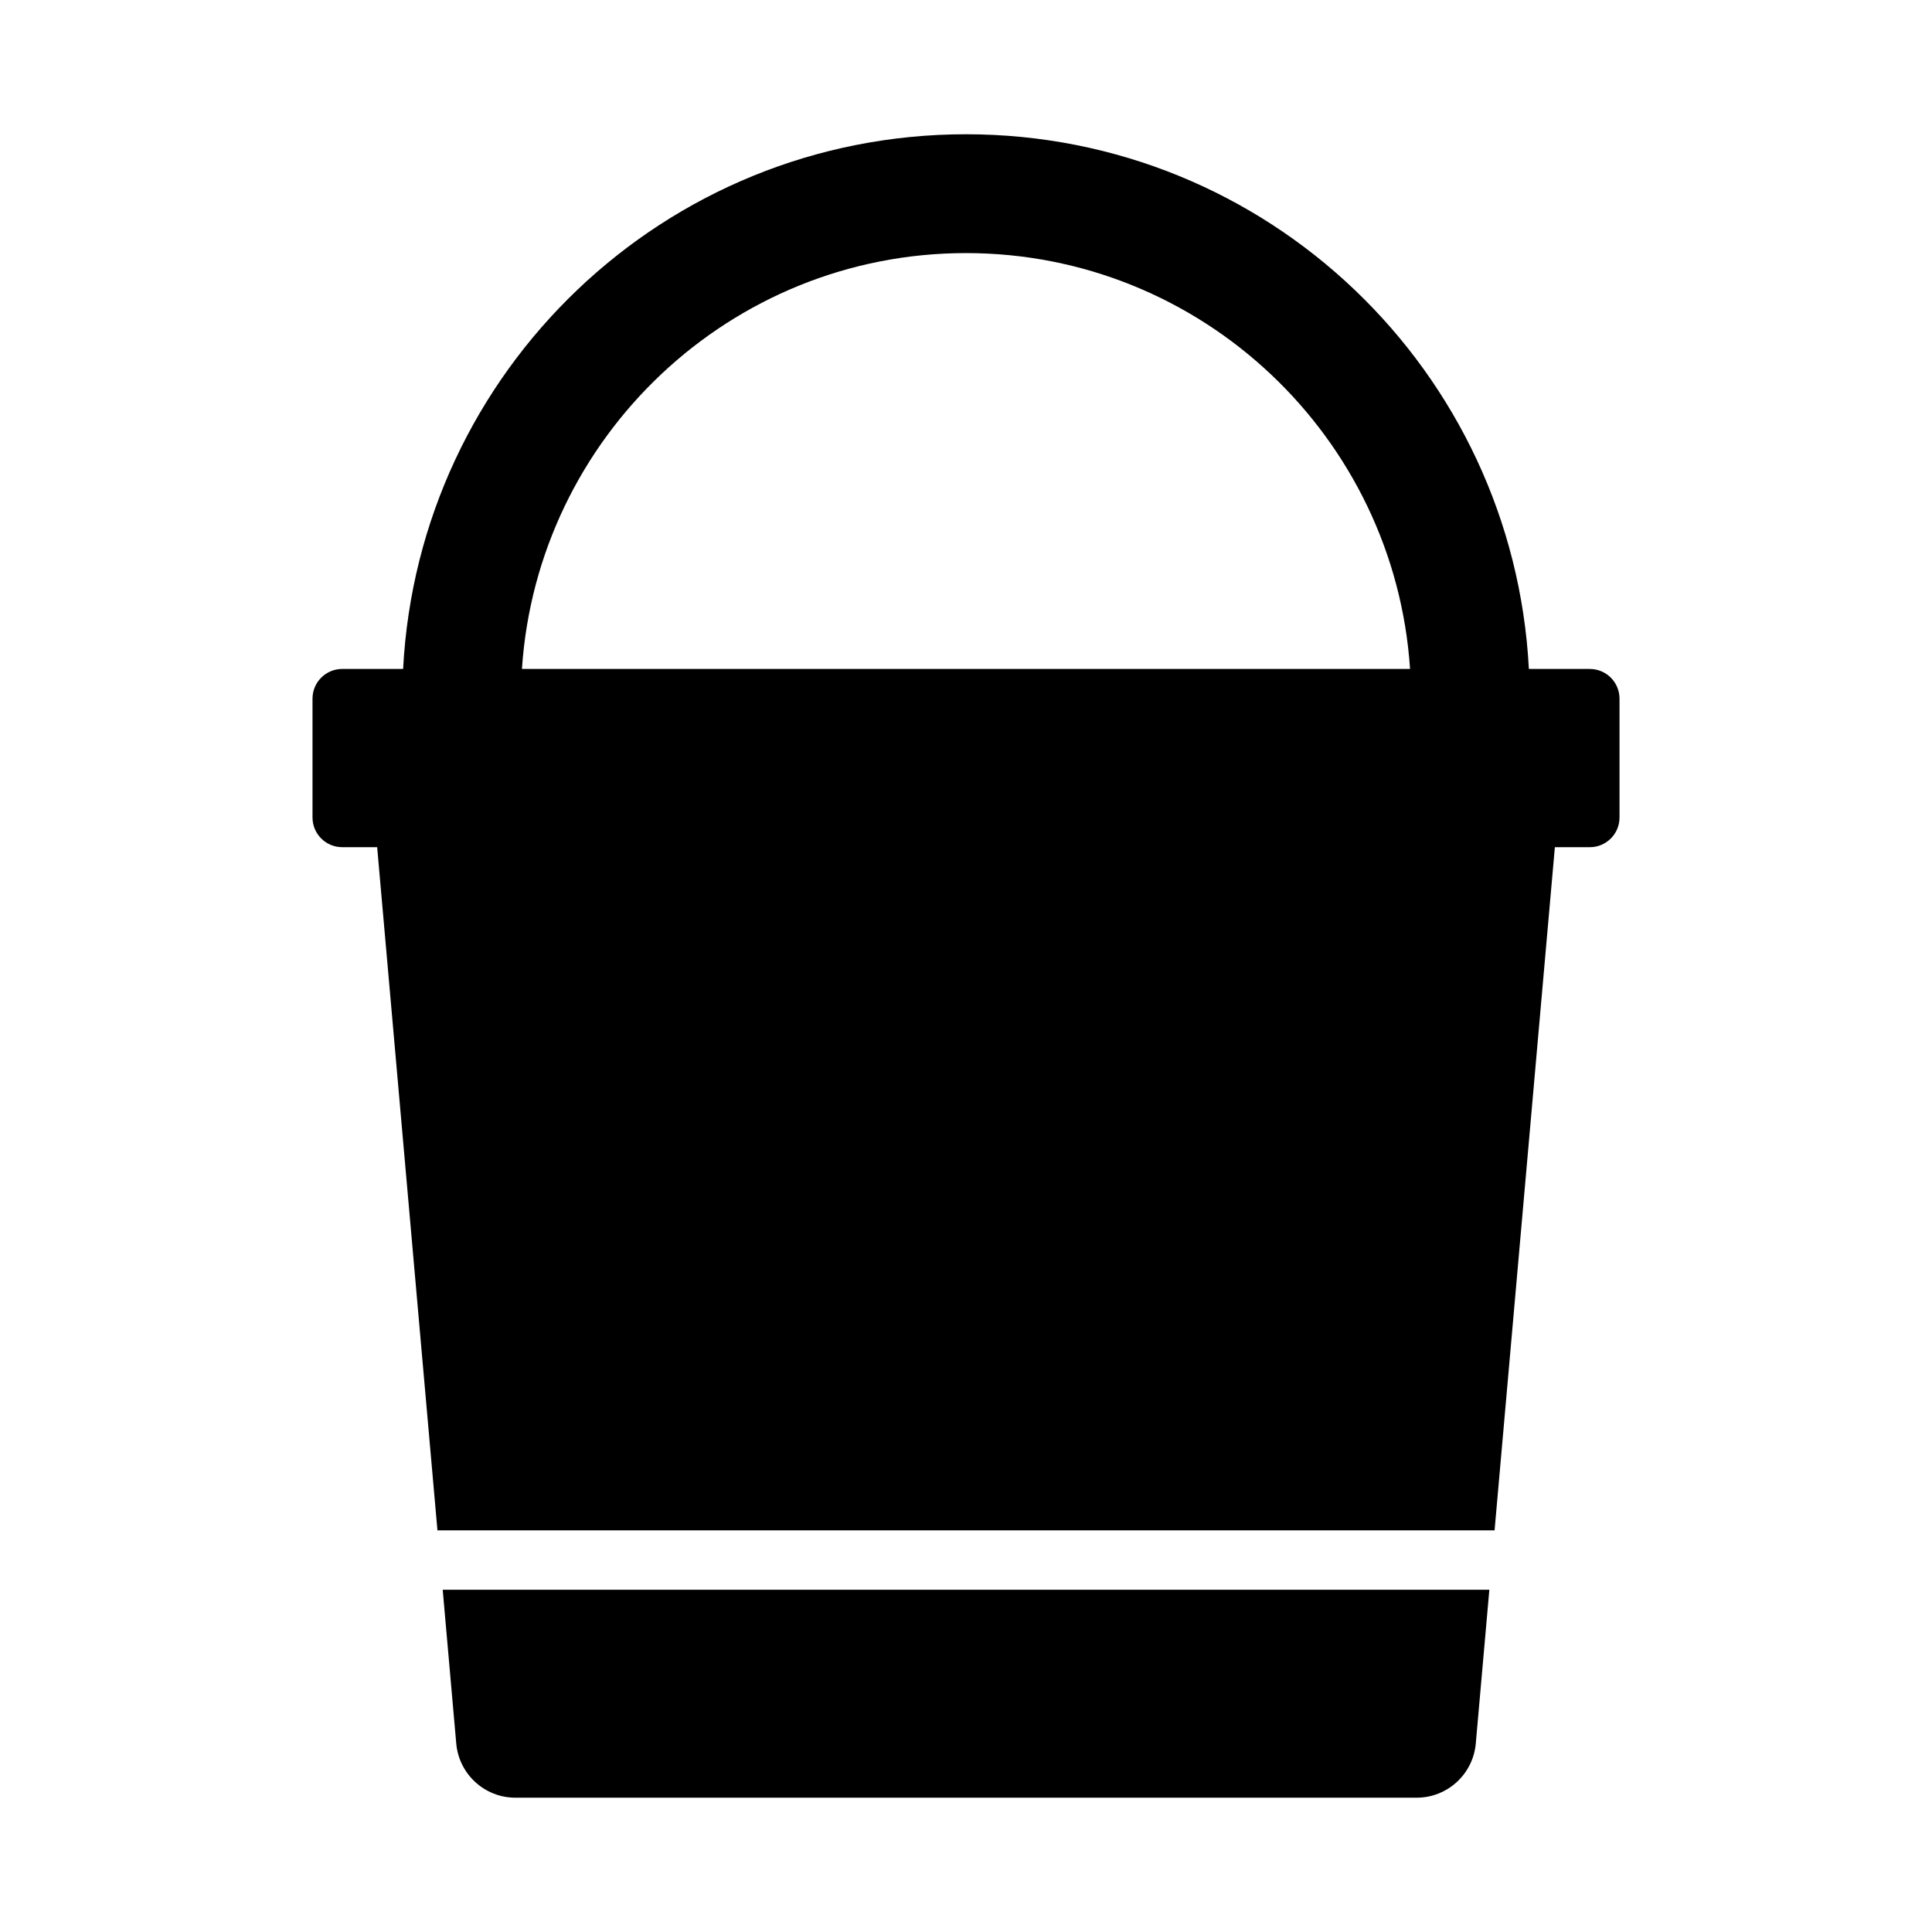
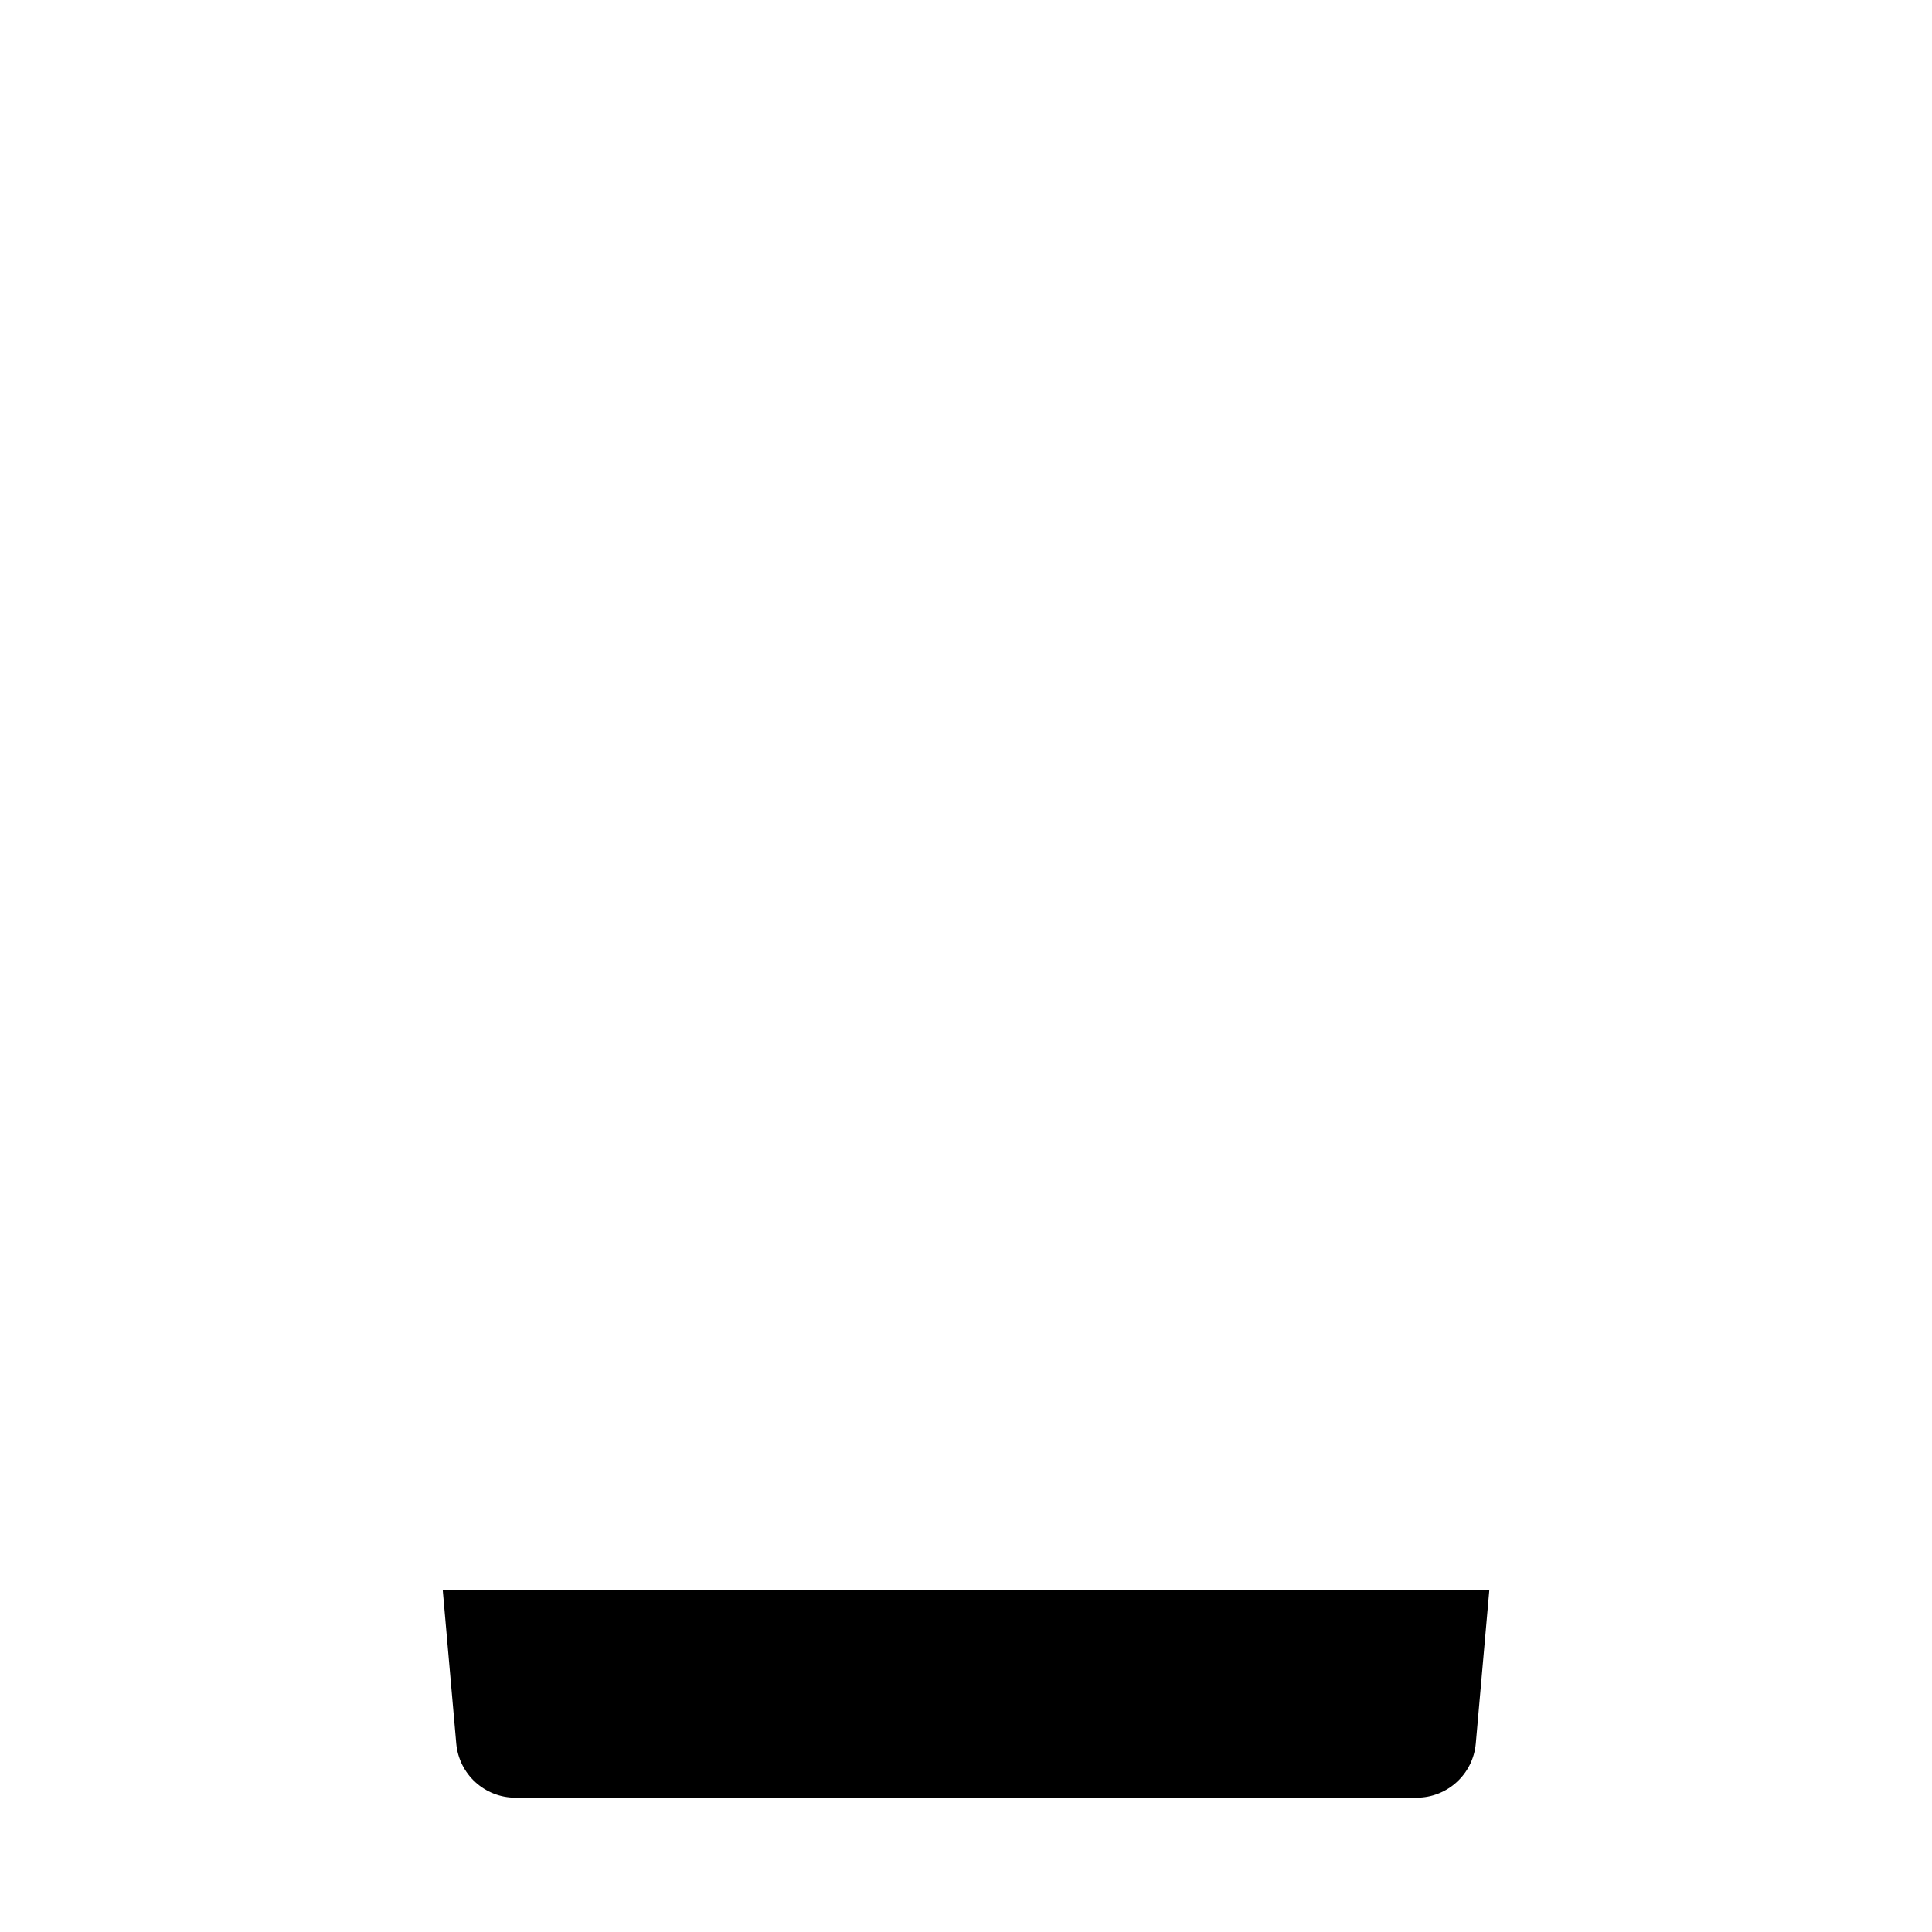
<svg xmlns="http://www.w3.org/2000/svg" fill="#000000" width="800px" height="800px" version="1.1" viewBox="144 144 512 512">
  <g>
-     <path d="m565.31 321.28h-16.141c-4.117-78.922-69.223-141.7-149.17-141.7s-145.05 62.773-149.17 141.7h-16.141c-4.348 0-7.871 3.523-7.871 7.871v31.488c0 4.348 3.523 7.871 7.871 7.871h9.262l15.977 181.05 280.15 0.004 15.977-181.05h9.262c4.348 0 7.871-3.523 7.871-7.871v-31.488c0-4.348-3.523-7.871-7.871-7.871zm-165.31-110.21c62.457 0 113.6 48.77 117.68 110.21h-235.36c4.082-61.441 55.23-110.21 117.68-110.21z" />
    <path d="m264.91 606.05c0.719 8.129 7.523 14.359 15.684 14.359h238.82c8.16 0 14.965-6.234 15.684-14.359l3.594-40.742h-277.37z" />
  </g>
</svg>